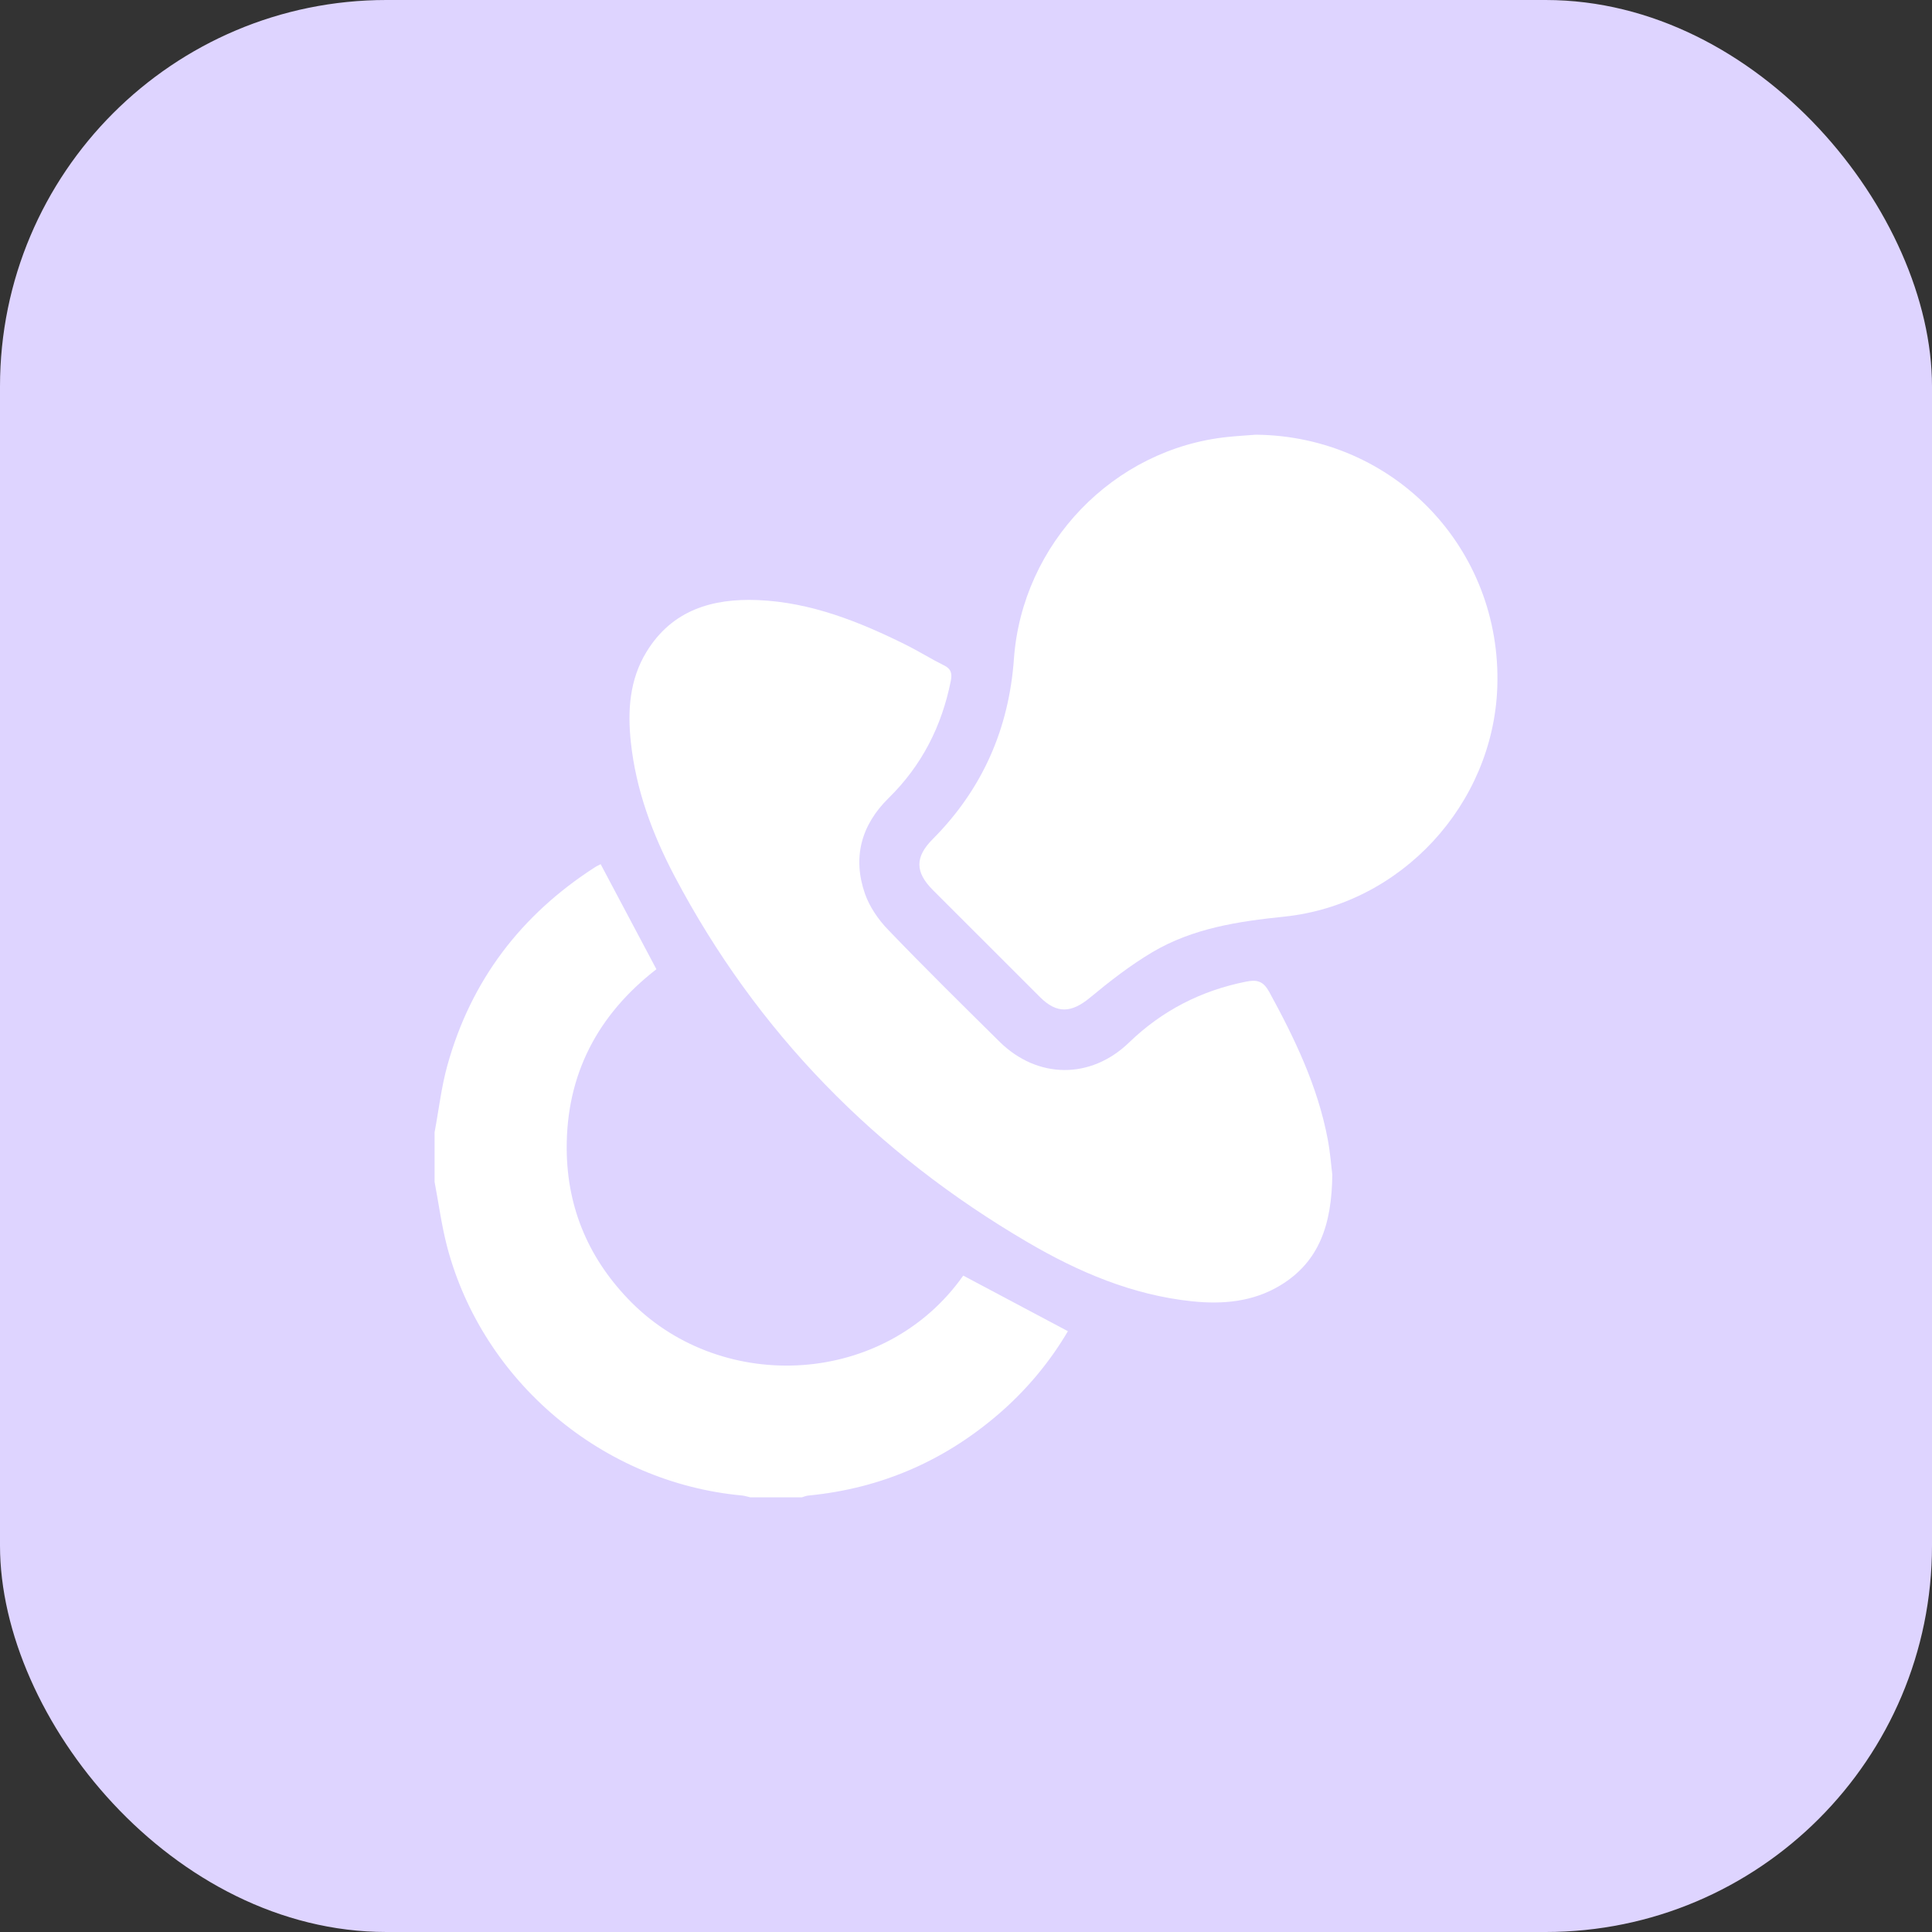
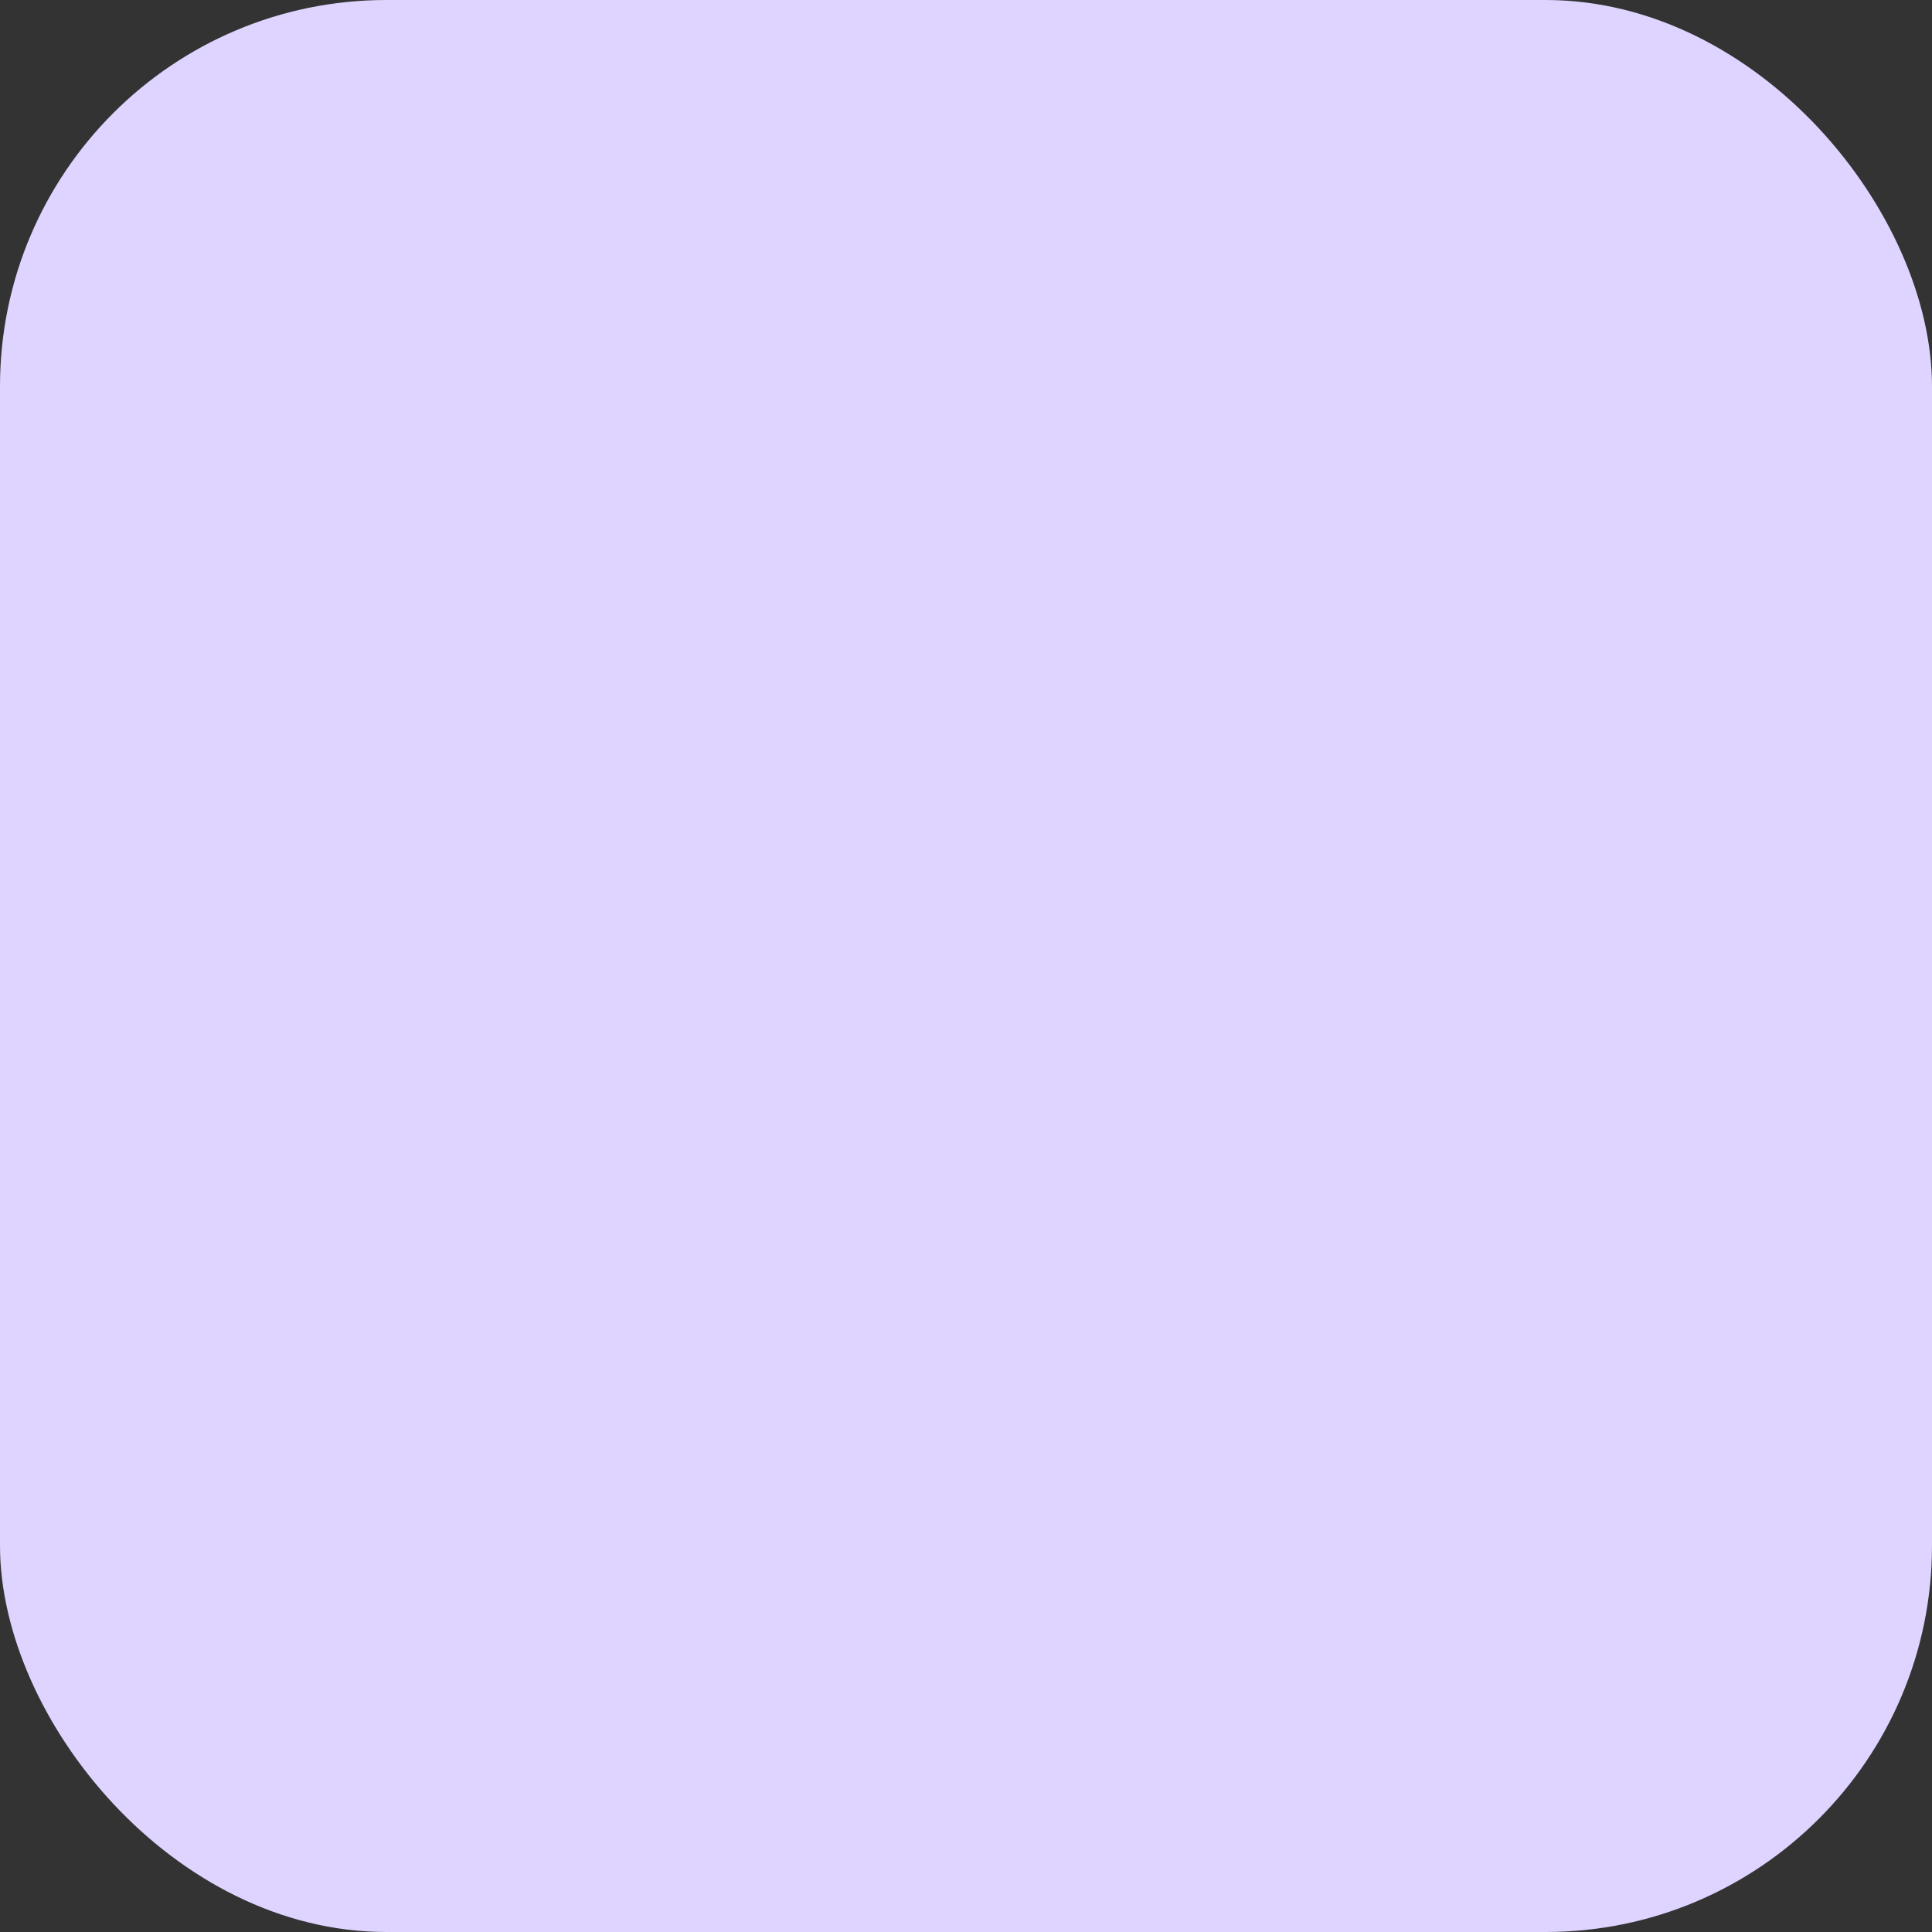
<svg xmlns="http://www.w3.org/2000/svg" width="40" height="40" viewBox="0 0 40 40" fill="none">
  <rect x="0" y="0" width="40" height="40" fill="#333333" stroke="none" />
  <rect width="40" height="40" rx="8" fill="#DED4FF" />
  <g clip-path="url(#clip0_184_7449)">
-     <path d="M13.083 26.974C12.209 26.099 11.744 25.038 11.733 23.801C11.72 22.242 12.38 21.004 13.59 20.067C13.202 19.334 12.821 18.617 12.436 17.892C12.405 17.909 12.358 17.928 12.318 17.955C10.786 18.941 9.751 20.299 9.263 22.056C9.137 22.507 9.085 22.978 8.998 23.441V24.472C9.083 24.919 9.142 25.372 9.257 25.811C9.993 28.608 12.479 30.697 15.365 30.963C15.421 30.969 15.475 30.987 15.53 31H16.605C16.645 30.989 16.684 30.969 16.725 30.965C18.273 30.817 19.621 30.218 20.779 29.185C21.309 28.709 21.755 28.164 22.11 27.561C21.38 27.173 20.662 26.792 19.943 26.41C18.326 28.702 14.981 28.868 13.081 26.972L13.083 26.974Z" fill="white" />
    <path d="M26.002 9C25.809 9.015 25.617 9.026 25.424 9.046C23.054 9.288 21.162 11.255 20.992 13.644C20.888 15.09 20.339 16.34 19.311 17.373C18.942 17.743 18.942 18.055 19.316 18.429C20.054 19.168 20.794 19.908 21.533 20.645C21.883 20.993 22.183 20.972 22.564 20.658C22.974 20.318 23.401 19.985 23.86 19.713C24.696 19.218 25.635 19.076 26.59 18.978C29.007 18.726 30.915 16.656 31 14.226C31.098 11.359 28.864 9.028 26.002 9Z" fill="white" />
    <path d="M26.273 20.529C26.151 20.307 26.017 20.279 25.797 20.324C24.867 20.51 24.063 20.921 23.378 21.582C22.583 22.352 21.477 22.342 20.691 21.564C19.918 20.799 19.141 20.035 18.389 19.251C18.185 19.041 18.004 18.776 17.908 18.504C17.647 17.754 17.83 17.081 18.398 16.523C19.084 15.85 19.498 15.036 19.685 14.099C19.715 13.945 19.694 13.847 19.541 13.774C19.278 13.644 19.029 13.487 18.768 13.356C17.795 12.873 16.793 12.47 15.691 12.424C14.744 12.385 13.911 12.633 13.384 13.498C13.033 14.073 12.991 14.714 13.061 15.365C13.166 16.354 13.508 17.271 13.967 18.142C15.67 21.37 18.132 23.879 21.274 25.718C22.328 26.336 23.445 26.813 24.68 26.942C25.318 27.009 25.943 26.953 26.506 26.613C27.316 26.123 27.573 25.348 27.584 24.322C27.563 24.162 27.543 23.869 27.488 23.581C27.28 22.485 26.803 21.496 26.273 20.527V20.529Z" fill="white" />
  </g>
  <defs>
    <clipPath id="clip0_184_7449">
-       <rect width="22" height="22" fill="white" transform="translate(9 9)" />
-     </clipPath>
+       </clipPath>
  </defs>
</svg>